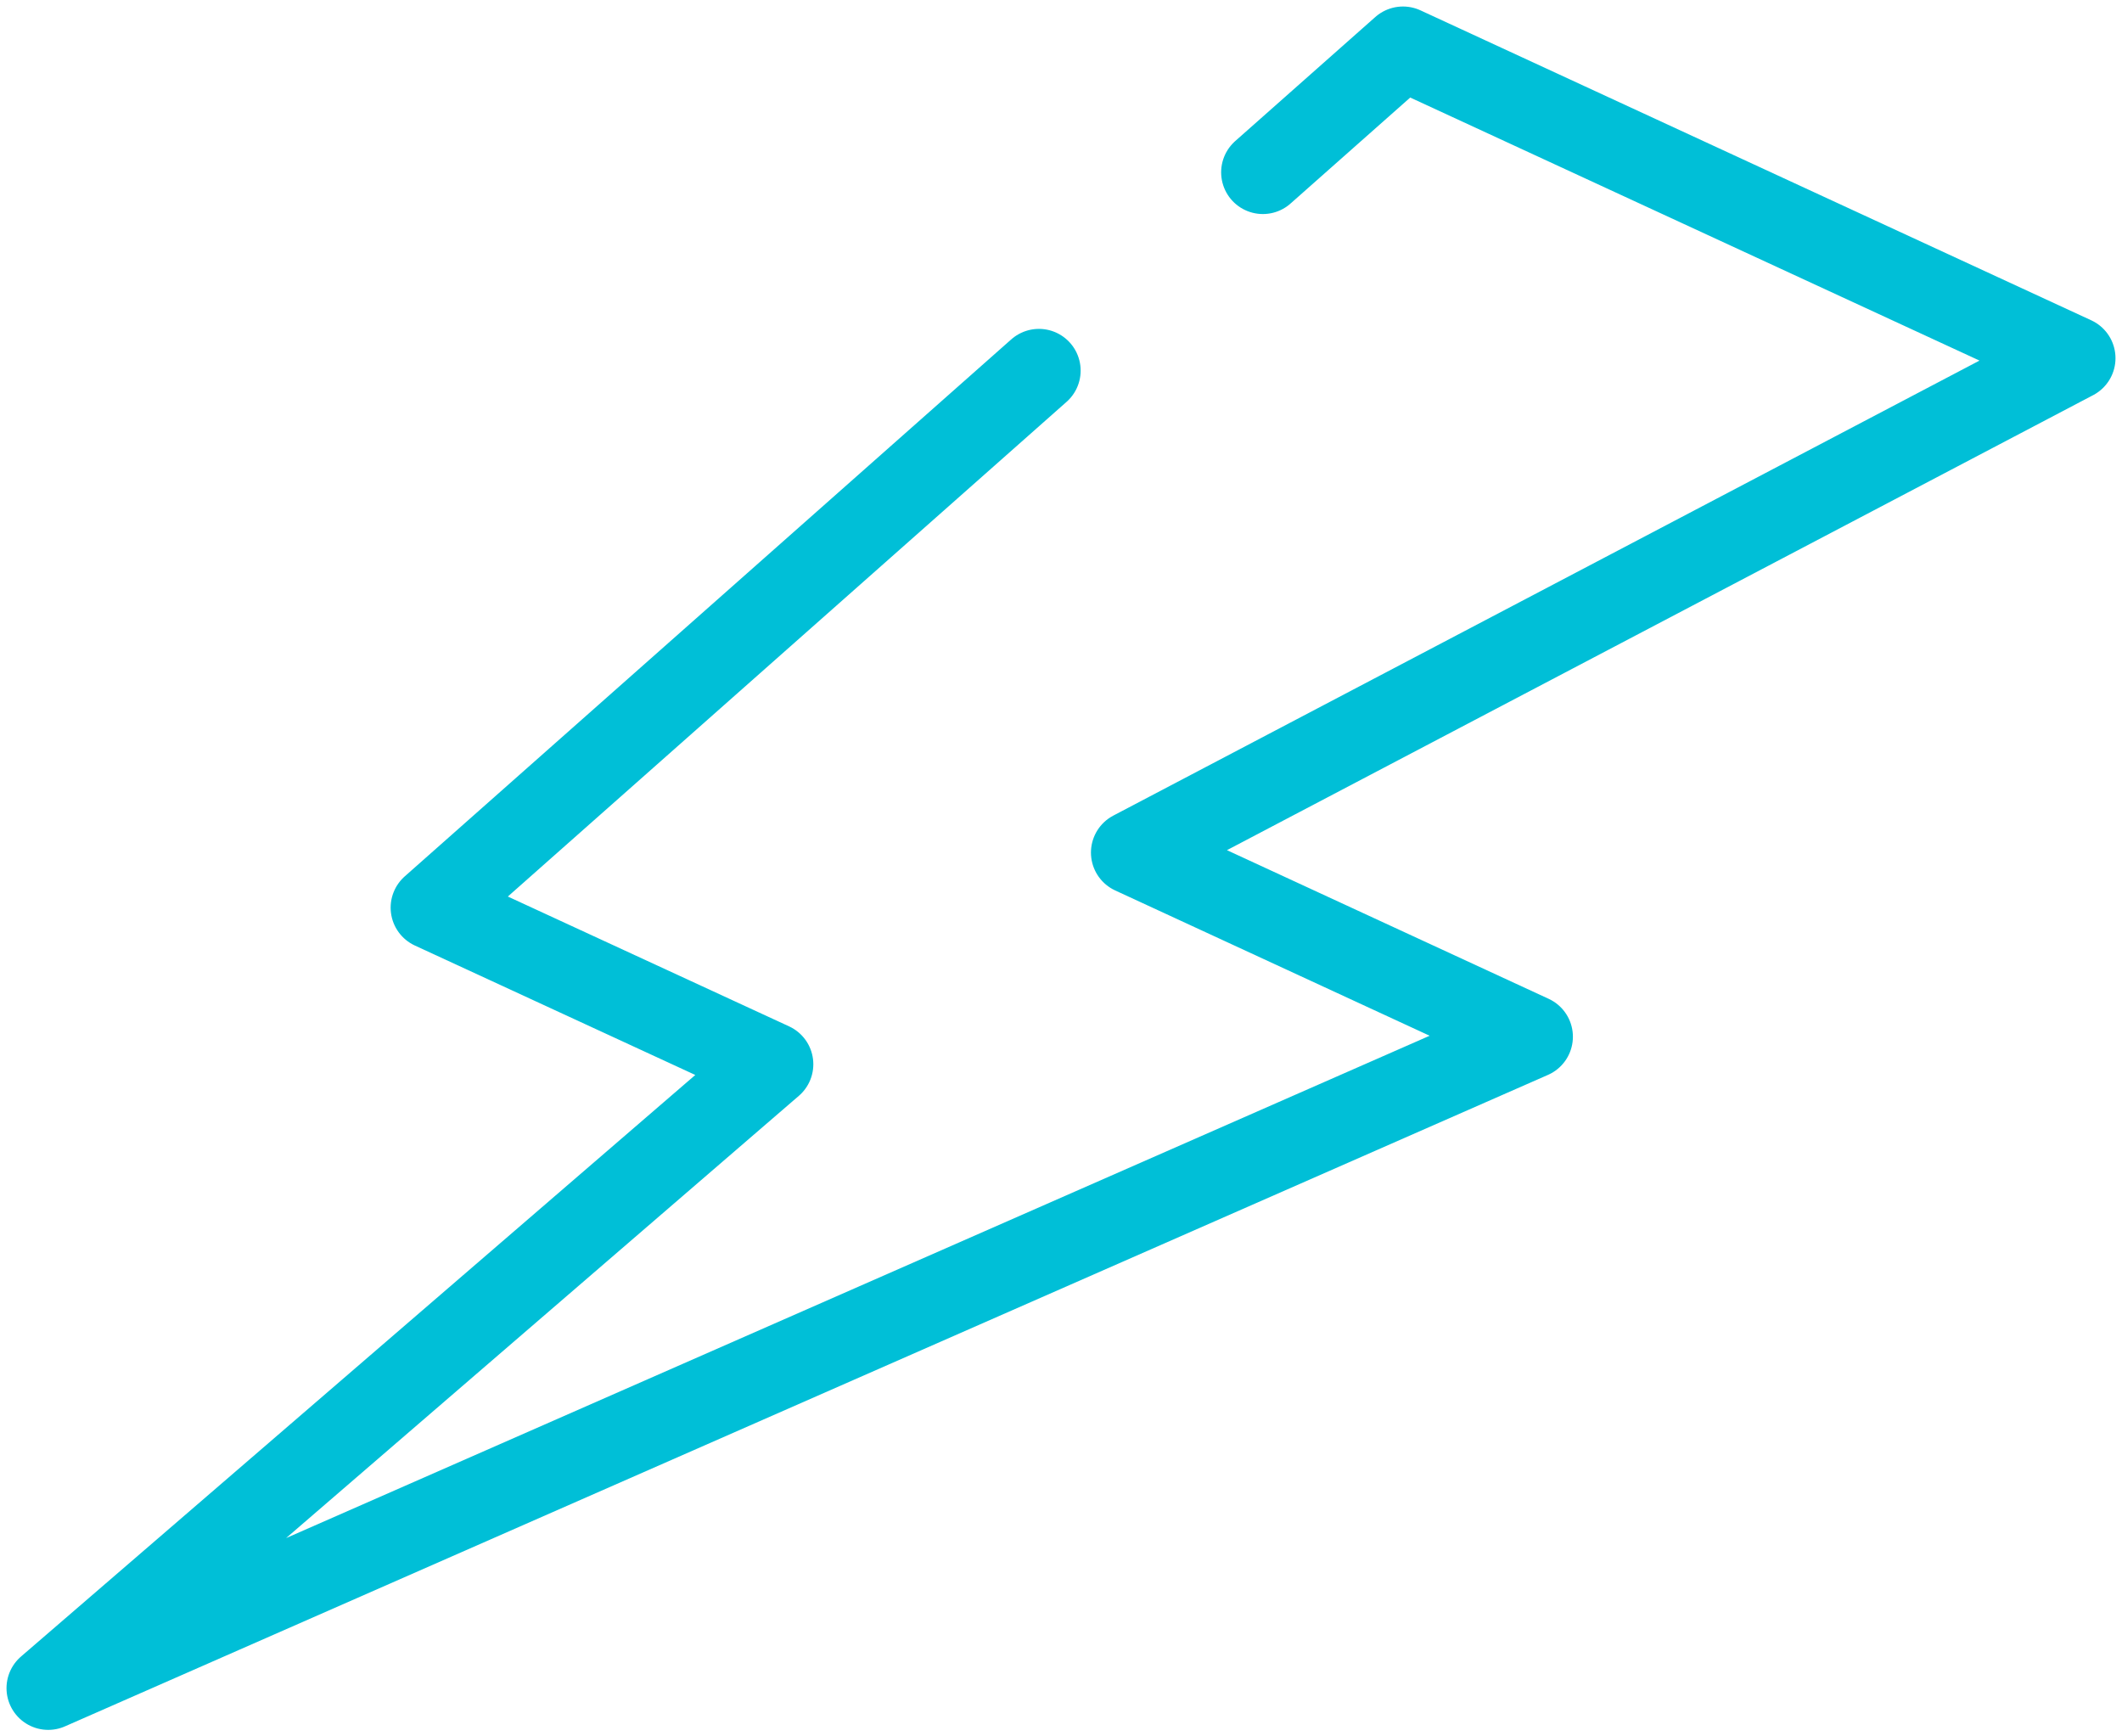
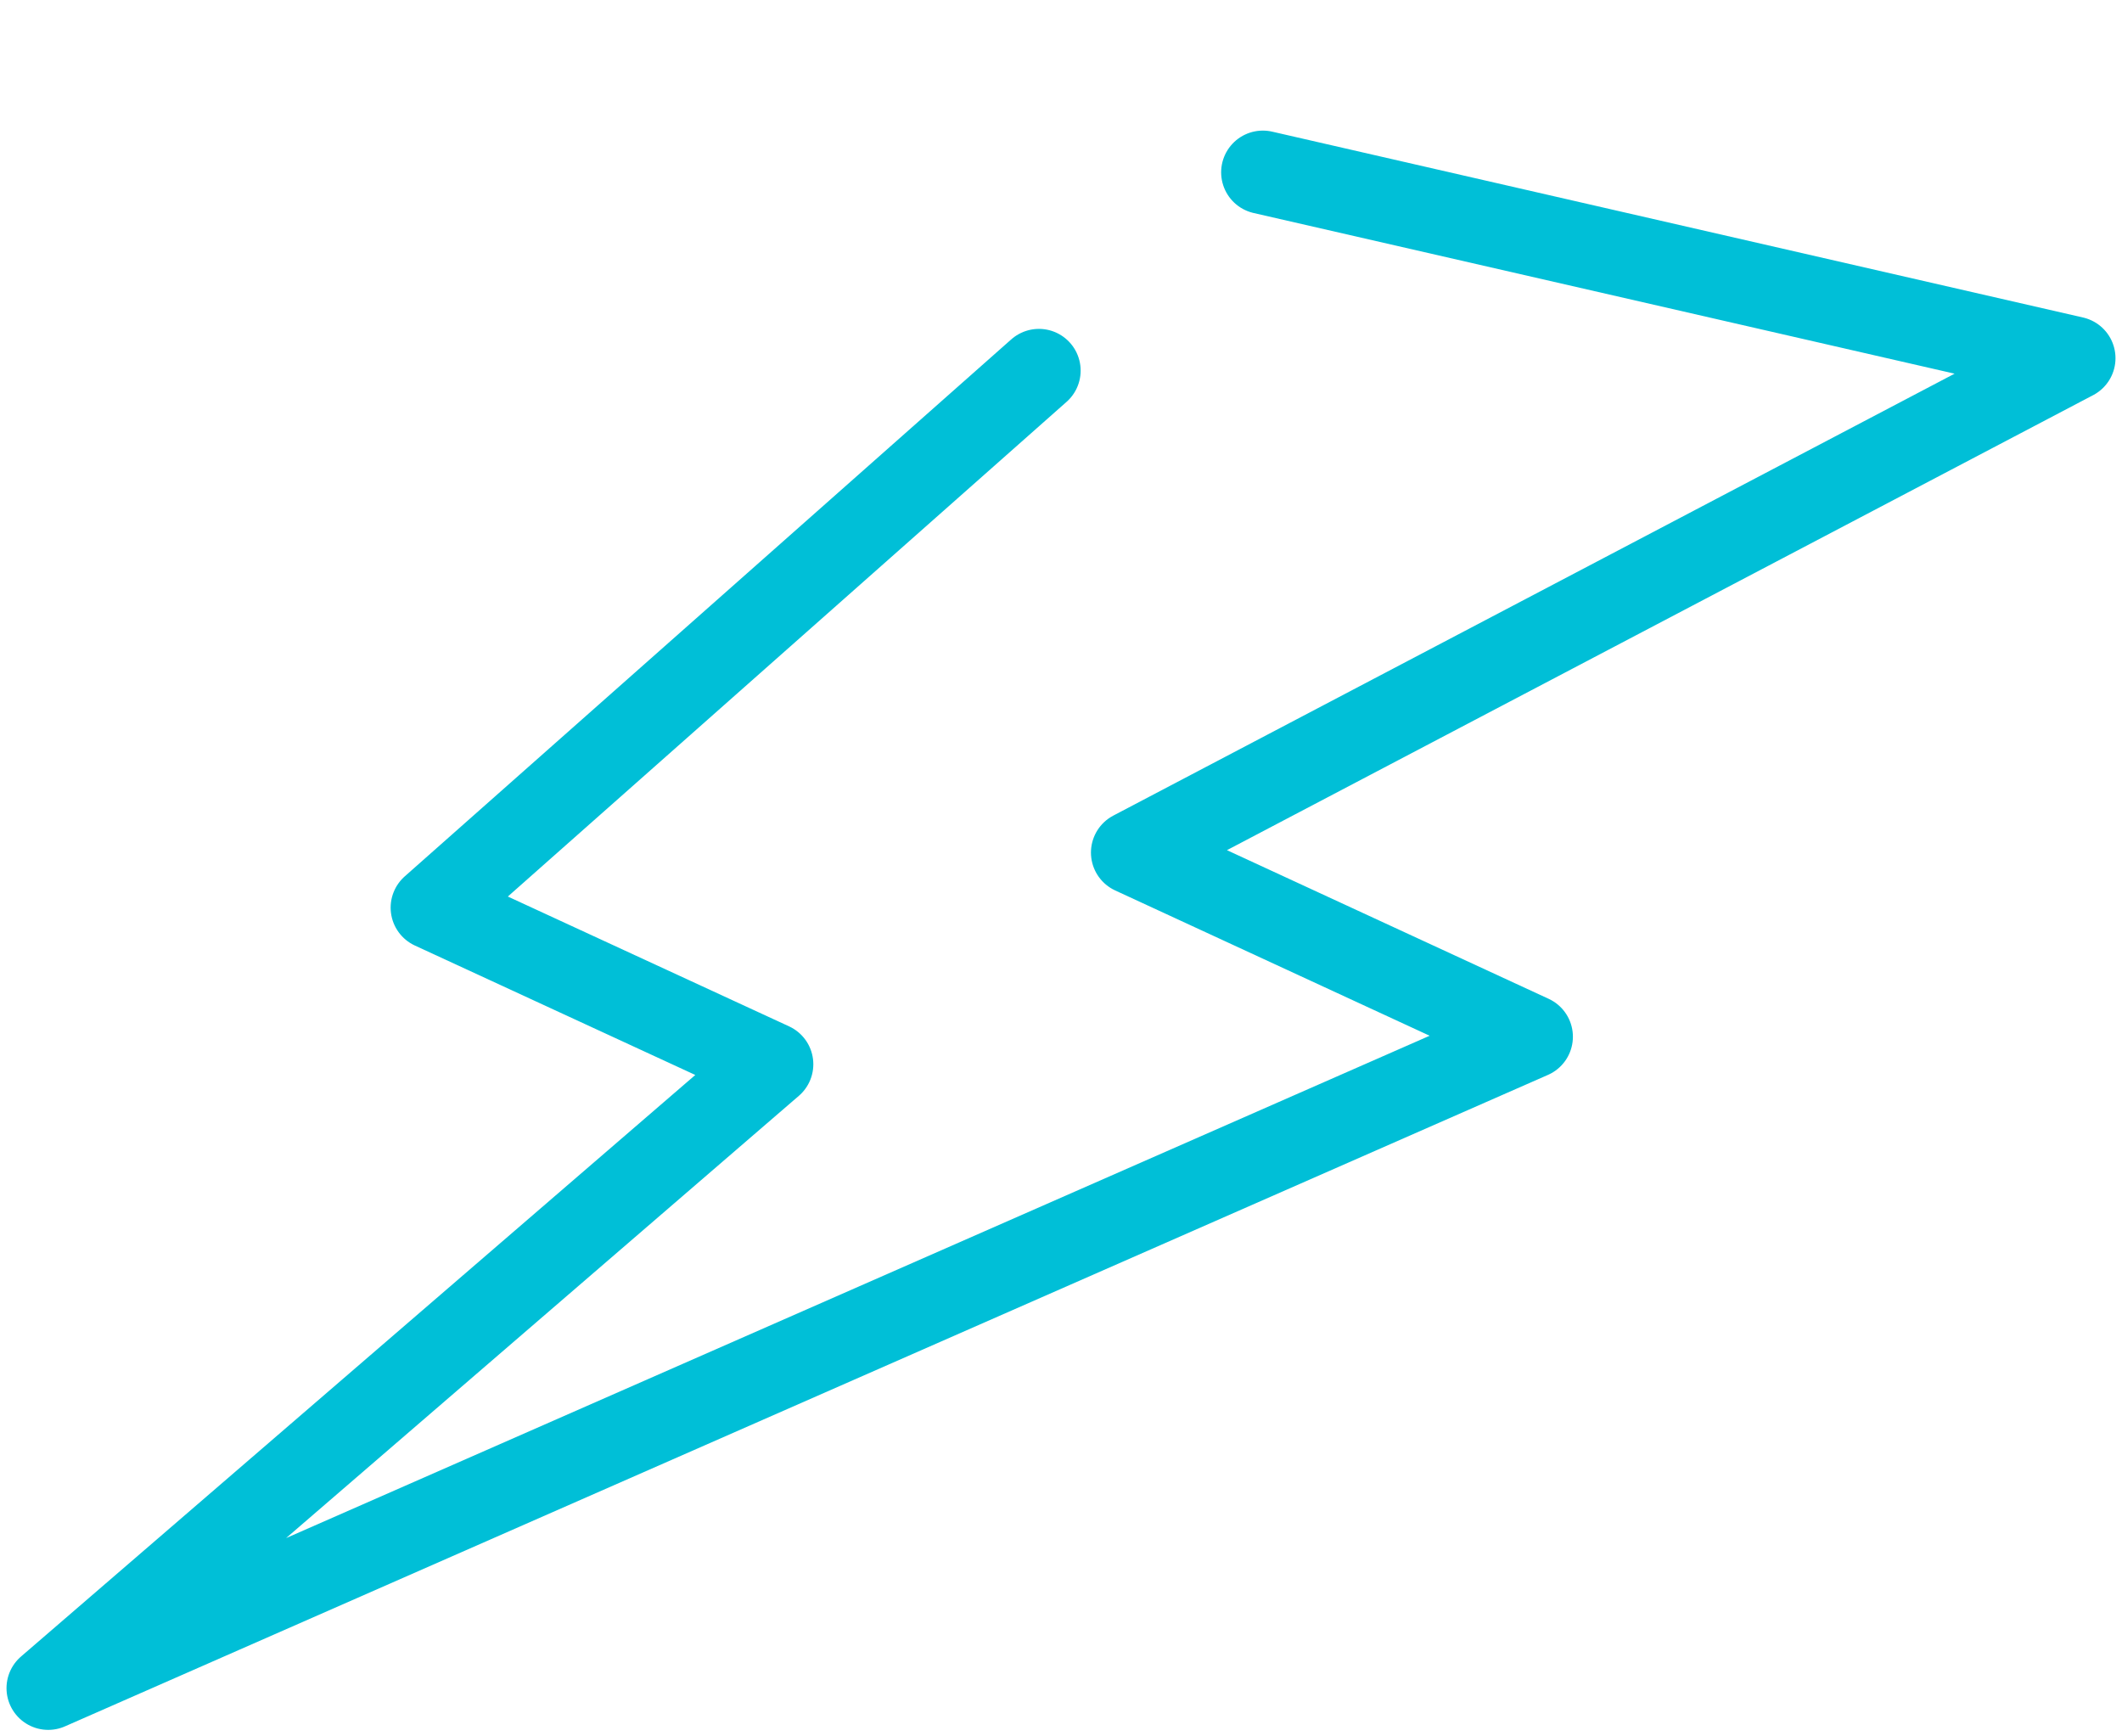
<svg xmlns="http://www.w3.org/2000/svg" width="132" height="108" viewBox="0 0 132 108" fill="none">
-   <path d="M64.627 23.051L26.895 56.454L47.998 66.194L3 105L95.248 64.481L70.458 53.028L129 22.279L87.273 3L78.557 10.718" stroke="#00BFD7" stroke-width="5.19" stroke-linecap="round" stroke-linejoin="round" />
+   <path d="M64.627 23.051L26.895 56.454L47.998 66.194L3 105L95.248 64.481L70.458 53.028L129 22.279L78.557 10.718" stroke="#00BFD7" stroke-width="5.19" stroke-linecap="round" stroke-linejoin="round" />
</svg>